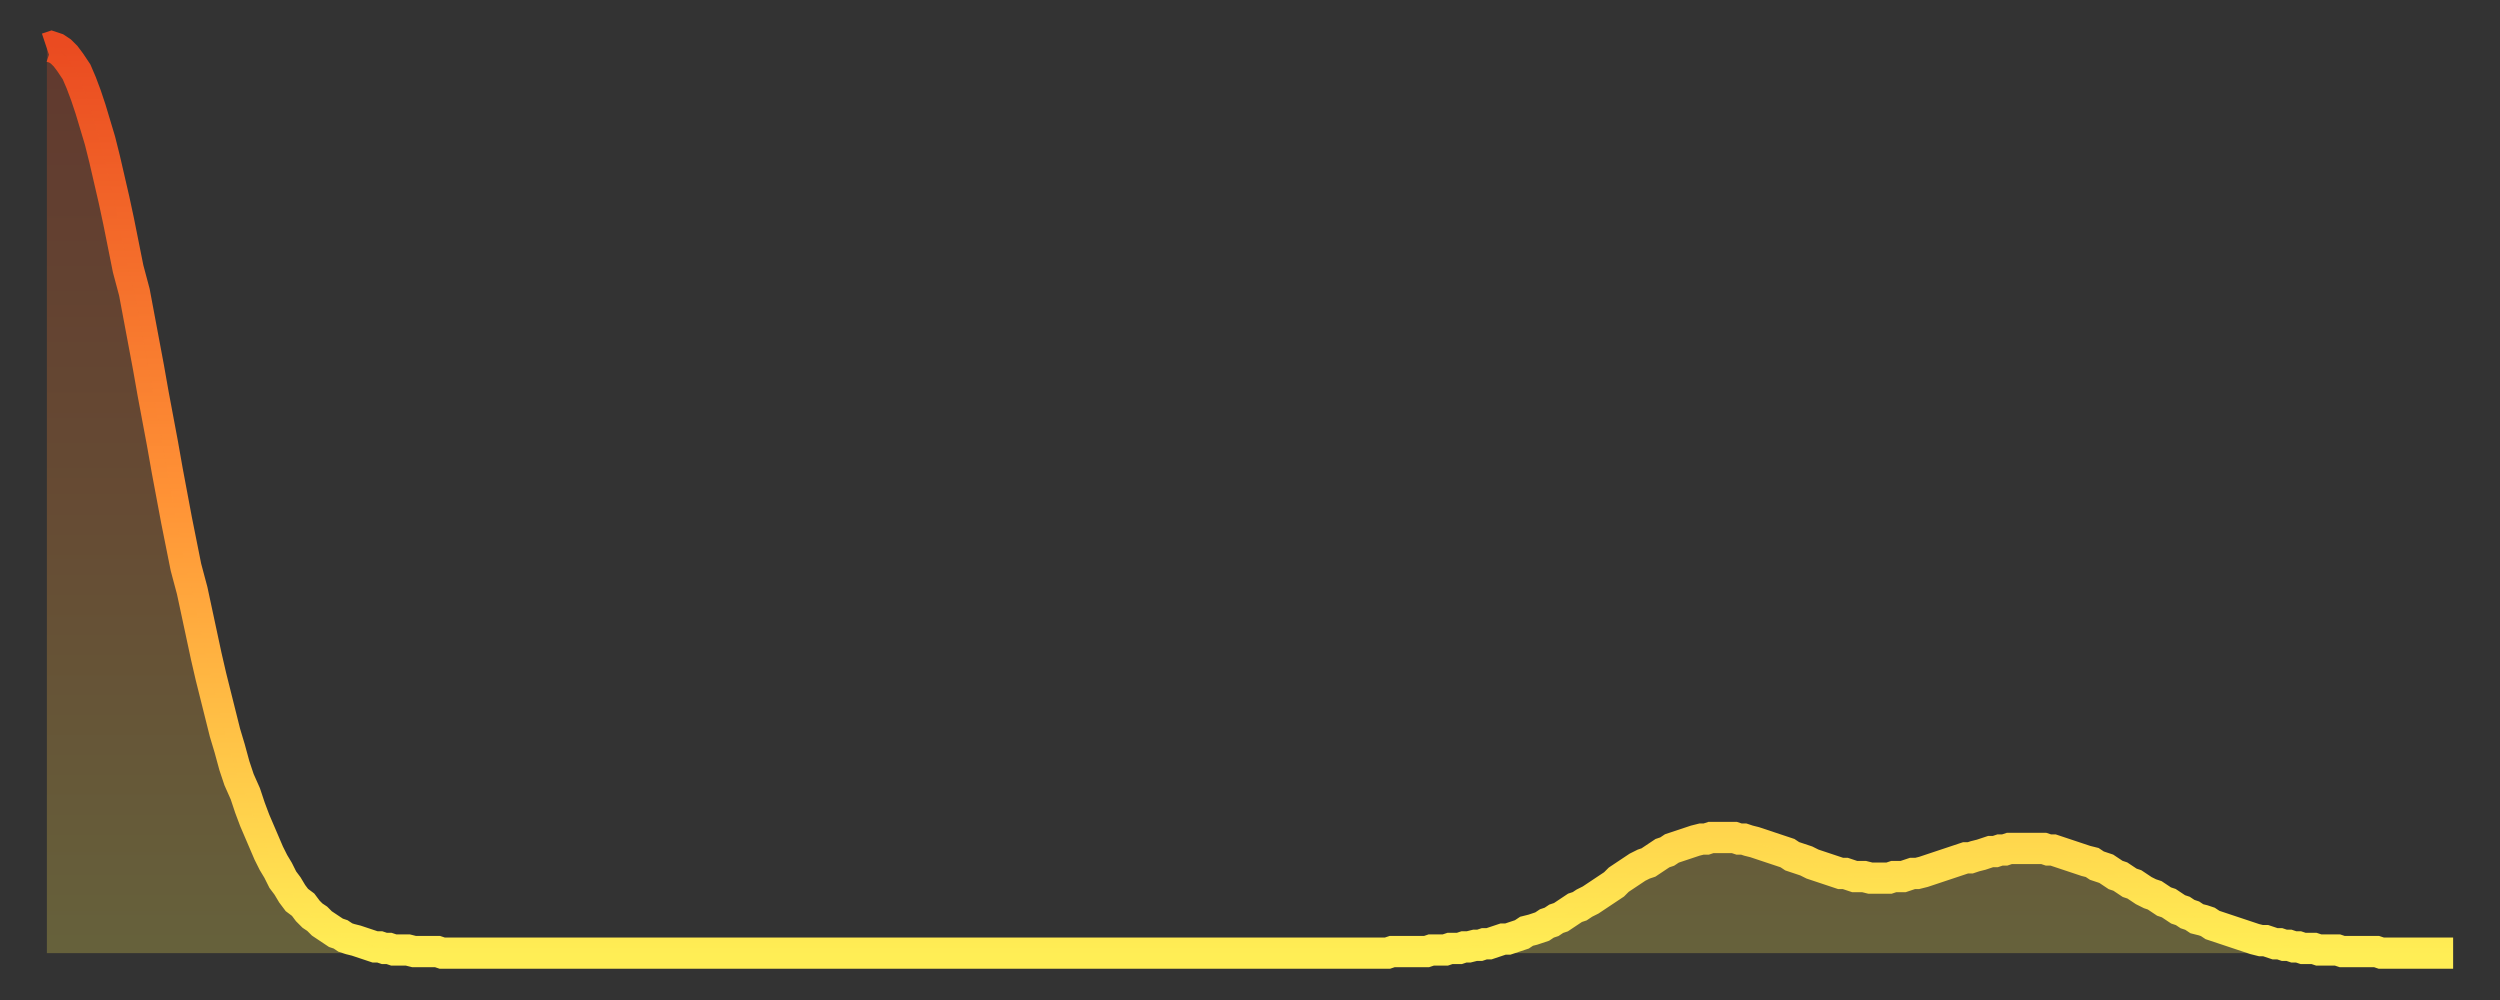
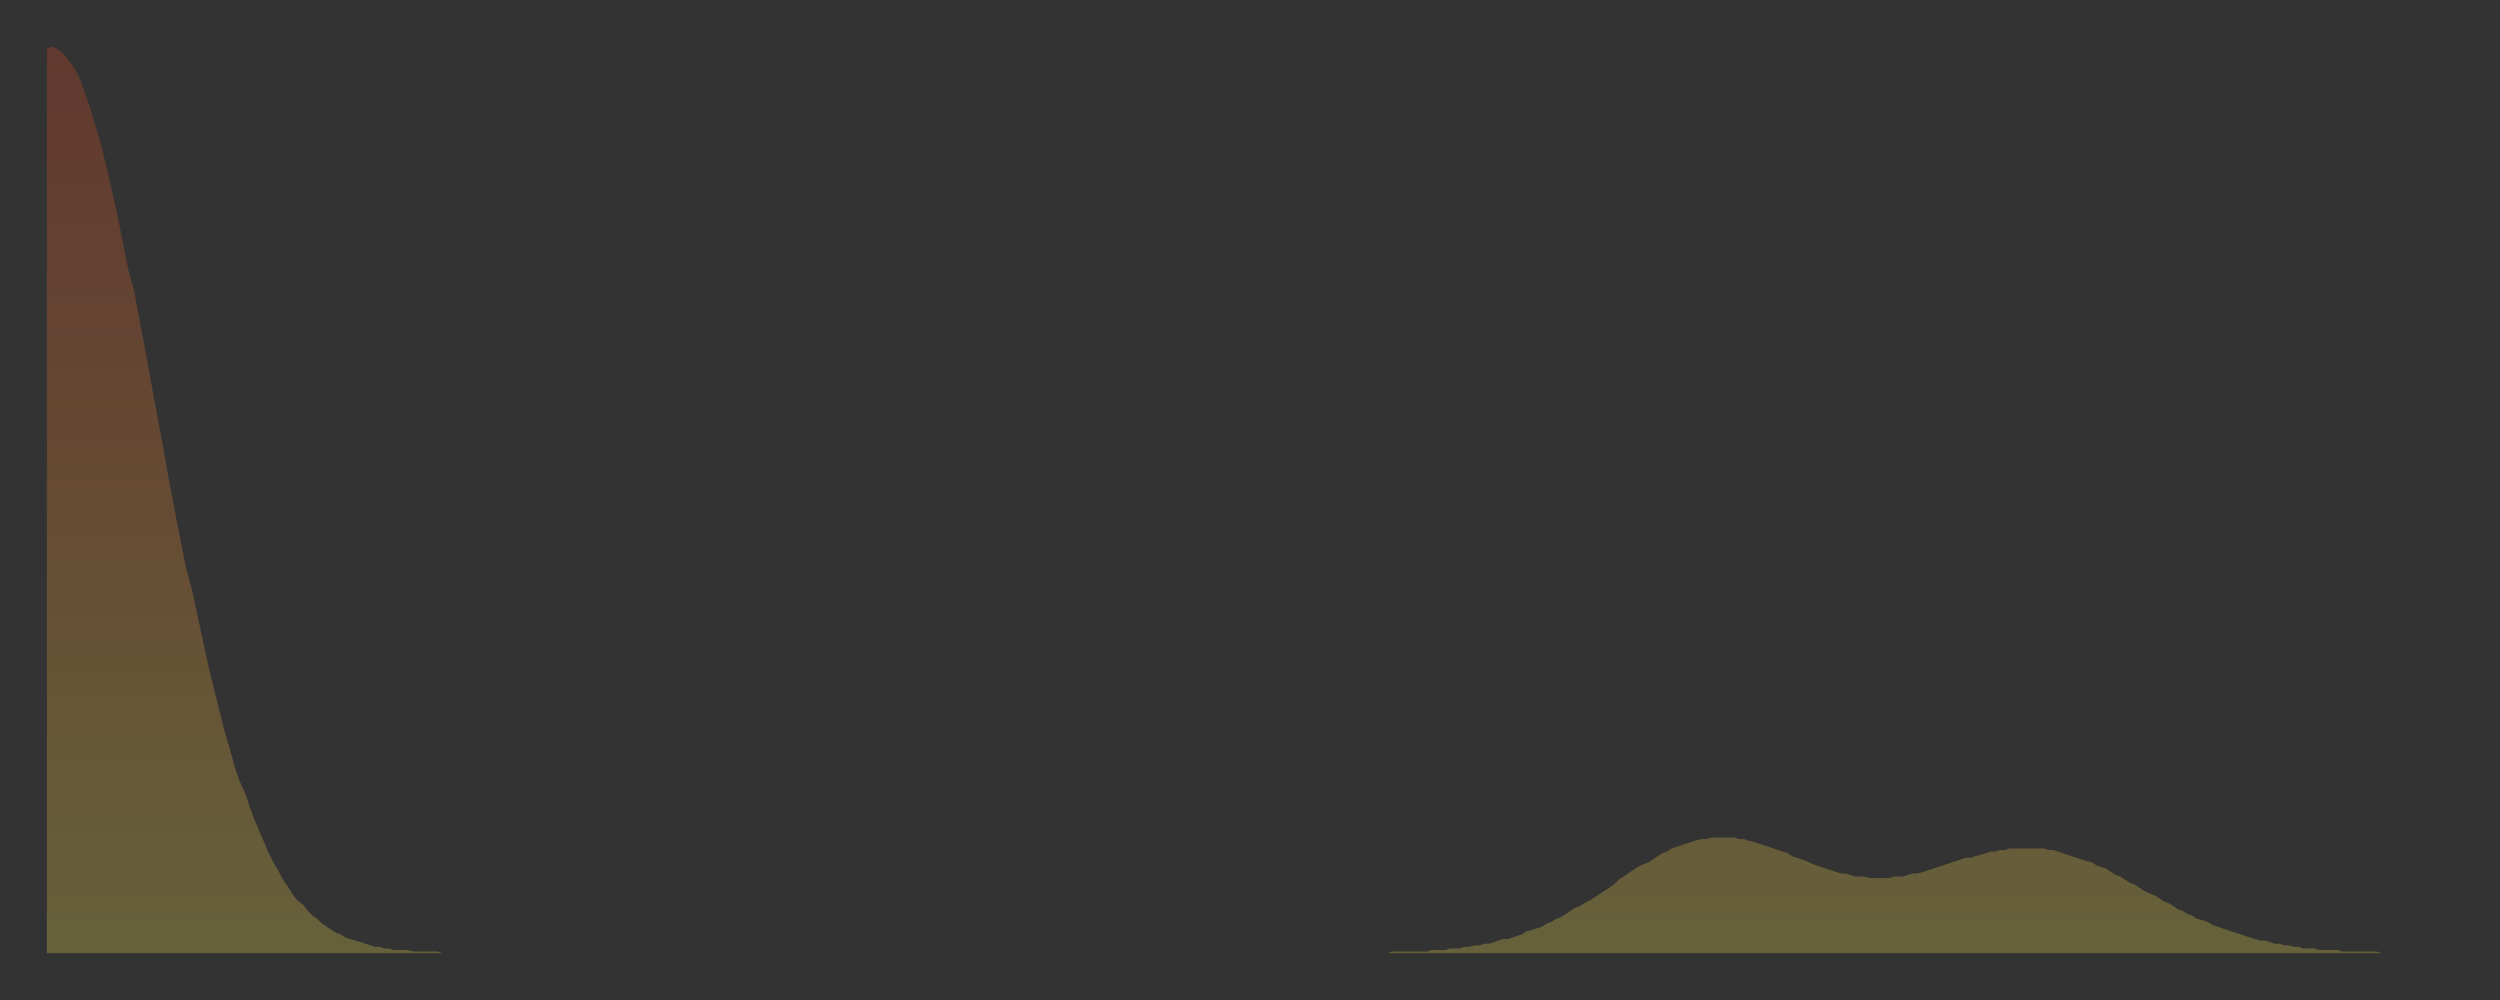
<svg xmlns="http://www.w3.org/2000/svg" baseProfile="full" height="64" version="1.1" width="160">
  <rect width="100%" height="100%" fill="#333333" stroke="none" />
  <defs>
    <linearGradient id="id454270" x1="0" x2="0" y1="0" y2="1">
      <stop offset="0%" stop-color="#ea4b21" />
      <stop offset="50%" stop-color="#ff9336" />
      <stop offset="100%" stop-color="#ffee55" />
    </linearGradient>
  </defs>
  <g transform="translate(3,3)">
    <g>
-       <path d="M 0.0 0.1 0.3 0.0 0.6 0.1 0.9 0.3 1.2 0.6 1.5 1.0 1.9 1.6 2.2 2.3 2.5 3.1 2.8 4.0 3.1 5.0 3.4 6.0 3.7 7.2 4.0 8.5 4.3 9.8 4.6 11.2 4.9 12.7 5.2 14.2 5.6 15.7 5.9 17.3 6.2 18.9 6.5 20.5 6.8 22.2 7.1 23.8 7.4 25.4 7.7 27.1 8.0 28.7 8.3 30.3 8.6 31.8 8.9 33.3 9.3 34.8 9.6 36.2 9.9 37.6 10.2 39.0 10.5 40.3 10.8 41.5 11.1 42.7 11.4 43.9 11.7 44.9 12.0 46.0 12.3 46.9 12.7 47.8 13.0 48.7 13.3 49.5 13.6 50.2 13.9 50.9 14.2 51.6 14.5 52.2 14.8 52.7 15.1 53.3 15.4 53.7 15.7 54.2 16.0 54.6 16.4 54.9 16.7 55.3 17.0 55.6 17.3 55.8 17.6 56.1 17.9 56.3 18.2 56.5 18.5 56.7 18.8 56.8 19.1 57.0 19.4 57.1 19.8 57.2 20.1 57.3 20.4 57.4 20.7 57.5 21.0 57.6 21.3 57.6 21.6 57.7 21.9 57.7 22.2 57.8 22.5 57.8 22.8 57.8 23.1 57.8 23.5 57.9 23.8 57.9 24.1 57.9 24.4 57.9 24.7 57.9 25.0 57.9 25.3 58.0 25.6 58.0 25.9 58.0 26.2 58.0 26.5 58.0 26.8 58.0 27.2 58.0 27.5 58.0 27.8 58.0 28.1 58.0 28.4 58.0 28.7 58.0 29.0 58.0 29.3 58.0 29.6 58.0 29.9 58.0 30.2 58.0 30.6 58.0 30.9 58.0 31.2 58.0 31.5 58.0 31.8 58.0 32.1 58.0 32.4 58.0 32.7 58.0 33.0 58.0 33.3 58.0 33.6 58.0 33.9 58.0 34.3 58.0 34.6 58.0 34.9 58.0 35.2 58.0 35.5 58.0 35.8 58.0 36.1 58.0 36.4 58.0 36.7 58.0 37.0 58.0 37.3 58.0 37.7 58.0 38.0 58.0 38.3 58.0 38.6 58.0 38.9 58.0 39.2 58.0 39.5 58.0 39.8 58.0 40.1 58.0 40.4 58.0 40.7 58.0 41.0 58.0 41.4 58.0 41.7 58.0 42.0 58.0 42.3 58.0 42.6 58.0 42.9 58.0 43.2 58.0 43.5 58.0 43.8 58.0 44.1 58.0 44.4 58.0 44.7 58.0 45.1 58.0 45.4 58.0 45.7 58.0 46.0 58.0 46.3 58.0 46.6 58.0 46.9 58.0 47.2 58.0 47.5 58.0 47.8 58.0 48.1 58.0 48.5 58.0 48.8 58.0 49.1 58.0 49.4 58.0 49.7 58.0 50.0 58.0 50.3 58.0 50.6 58.0 50.9 58.0 51.2 58.0 51.5 58.0 51.8 58.0 52.2 58.0 52.5 58.0 52.8 58.0 53.1 58.0 53.4 58.0 53.7 58.0 54.0 58.0 54.3 58.0 54.6 58.0 54.9 58.0 55.2 58.0 55.6 58.0 55.9 58.0 56.2 58.0 56.5 58.0 56.8 58.0 57.1 58.0 57.4 58.0 57.7 58.0 58.0 58.0 58.3 58.0 58.6 58.0 58.9 58.0 59.3 58.0 59.6 58.0 59.9 58.0 60.2 58.0 60.5 58.0 60.8 58.0 61.1 58.0 61.4 58.0 61.7 58.0 62.0 58.0 62.3 58.0 62.6 58.0 63.0 58.0 63.3 58.0 63.6 58.0 63.9 58.0 64.2 58.0 64.5 58.0 64.8 58.0 65.1 58.0 65.4 58.0 65.7 58.0 66.0 58.0 66.4 58.0 66.7 58.0 67.0 58.0 67.3 58.0 67.6 58.0 67.9 58.0 68.2 58.0 68.5 58.0 68.8 58.0 69.1 58.0 69.4 58.0 69.7 58.0 70.1 58.0 70.4 58.0 70.7 58.0 71.0 58.0 71.3 58.0 71.6 58.0 71.9 58.0 72.2 58.0 72.5 58.0 72.8 58.0 73.1 58.0 73.5 58.0 73.8 58.0 74.1 58.0 74.4 58.0 74.7 58.0 75.0 58.0 75.3 58.0 75.6 58.0 75.9 58.0 76.2 58.0 76.5 58.0 76.8 58.0 77.2 58.0 77.5 58.0 77.8 58.0 78.1 58.0 78.4 58.0 78.7 58.0 79.0 58.0 79.3 58.0 79.6 58.0 79.9 58.0 80.2 58.0 80.5 58.0 80.9 58.0 81.2 58.0 81.5 58.0 81.8 58.0 82.1 58.0 82.4 58.0 82.7 58.0 83.0 58.0 83.3 58.0 83.6 58.0 83.9 58.0 84.3 58.0 84.6 58.0 84.9 58.0 85.2 58.0 85.5 58.0 85.8 58.0 86.1 57.9 86.4 57.9 86.7 57.9 87.0 57.9 87.3 57.9 87.6 57.9 88.0 57.9 88.3 57.9 88.6 57.8 88.9 57.8 89.2 57.8 89.5 57.8 89.8 57.7 90.1 57.7 90.4 57.7 90.7 57.6 91.0 57.6 91.4 57.5 91.7 57.5 92.0 57.4 92.3 57.4 92.6 57.3 92.9 57.2 93.2 57.1 93.5 57.1 93.8 57.0 94.1 56.9 94.4 56.8 94.7 56.6 95.1 56.5 95.4 56.4 95.7 56.3 96.0 56.1 96.3 56.0 96.6 55.8 96.9 55.7 97.2 55.5 97.5 55.3 97.8 55.1 98.1 55.0 98.4 54.8 98.8 54.6 99.1 54.4 99.4 54.2 99.7 54.0 100.0 53.8 100.3 53.6 100.6 53.3 100.9 53.1 101.2 52.9 101.5 52.7 101.8 52.5 102.2 52.3 102.5 52.2 102.8 52.0 103.1 51.8 103.4 51.6 103.7 51.5 104.0 51.3 104.3 51.2 104.6 51.1 104.9 51.0 105.2 50.9 105.5 50.8 105.9 50.7 106.2 50.7 106.5 50.6 106.8 50.6 107.1 50.6 107.4 50.6 107.7 50.6 108.0 50.6 108.3 50.7 108.6 50.7 108.9 50.8 109.3 50.9 109.6 51.0 109.9 51.1 110.2 51.2 110.5 51.3 110.8 51.4 111.1 51.5 111.4 51.6 111.7 51.8 112.0 51.9 112.3 52.0 112.6 52.1 113.0 52.3 113.3 52.4 113.6 52.5 113.9 52.6 114.2 52.7 114.5 52.8 114.8 52.9 115.1 52.9 115.4 53.0 115.7 53.1 116.0 53.1 116.3 53.1 116.7 53.2 117.0 53.2 117.3 53.2 117.6 53.2 117.9 53.2 118.2 53.1 118.5 53.1 118.8 53.1 119.1 53.0 119.4 52.9 119.7 52.9 120.1 52.8 120.4 52.7 120.7 52.6 121.0 52.5 121.3 52.4 121.6 52.3 121.9 52.2 122.2 52.1 122.5 52.0 122.8 51.9 123.1 51.9 123.4 51.8 123.8 51.7 124.1 51.6 124.4 51.5 124.7 51.5 125.0 51.4 125.3 51.4 125.6 51.3 125.9 51.3 126.2 51.3 126.5 51.3 126.8 51.3 127.2 51.3 127.5 51.3 127.8 51.3 128.1 51.4 128.4 51.4 128.7 51.5 129.0 51.6 129.3 51.7 129.6 51.8 129.9 51.9 130.2 52.0 130.5 52.1 130.9 52.2 131.2 52.4 131.5 52.5 131.8 52.6 132.1 52.8 132.4 53.0 132.7 53.1 133.0 53.3 133.3 53.5 133.6 53.6 133.9 53.8 134.2 54.0 134.6 54.2 134.9 54.3 135.2 54.5 135.5 54.7 135.8 54.8 136.1 55.0 136.4 55.2 136.7 55.3 137.0 55.5 137.3 55.6 137.6 55.8 138.0 55.9 138.3 56.0 138.6 56.2 138.9 56.3 139.2 56.4 139.5 56.5 139.8 56.6 140.1 56.7 140.4 56.8 140.7 56.9 141.0 57.0 141.3 57.1 141.7 57.2 142.0 57.2 142.3 57.3 142.6 57.4 142.9 57.4 143.2 57.5 143.5 57.5 143.8 57.6 144.1 57.6 144.4 57.7 144.7 57.7 145.1 57.7 145.4 57.8 145.7 57.8 146.0 57.8 146.3 57.8 146.6 57.8 146.9 57.9 147.2 57.9 147.5 57.9 147.8 57.9 148.1 57.9 148.4 57.9 148.8 57.9 149.1 57.9 149.4 58.0 149.7 58.0 150.0 58.0 150.3 58.0 150.6 58.0 150.9 58.0 151.2 58.0 151.5 58.0 151.8 58.0 152.1 58.0 152.5 58.0 152.8 58.0 153.1 58.0 153.4 58.0 153.7 58.0 154.0 58.0" fill="none" id="graph-curve" opacity="1" stroke="url(#id454270)" stroke-width="2" />
      <path d="M 0 58 L 0.0 0.1 0.3 0.0 0.6 0.1 0.9 0.3 1.2 0.6 1.5 1.0 1.9 1.6 2.2 2.3 2.5 3.1 2.8 4.0 3.1 5.0 3.4 6.0 3.7 7.2 4.0 8.5 4.3 9.8 4.6 11.2 4.9 12.7 5.2 14.2 5.6 15.7 5.9 17.3 6.2 18.9 6.5 20.5 6.8 22.2 7.1 23.8 7.4 25.4 7.7 27.1 8.0 28.7 8.3 30.3 8.6 31.8 8.9 33.3 9.3 34.8 9.6 36.2 9.9 37.6 10.2 39.0 10.5 40.3 10.8 41.5 11.1 42.7 11.4 43.9 11.7 44.9 12.0 46.0 12.3 46.9 12.7 47.8 13.0 48.7 13.3 49.5 13.6 50.2 13.9 50.9 14.2 51.6 14.5 52.2 14.8 52.7 15.1 53.3 15.4 53.7 15.7 54.2 16.0 54.6 16.4 54.9 16.7 55.3 17.0 55.6 17.3 55.8 17.6 56.1 17.9 56.3 18.2 56.5 18.5 56.7 18.8 56.8 19.1 57.0 19.4 57.1 19.8 57.2 20.1 57.3 20.4 57.4 20.7 57.5 21.0 57.6 21.3 57.6 21.6 57.7 21.9 57.7 22.2 57.8 22.5 57.8 22.8 57.8 23.1 57.8 23.5 57.9 23.8 57.9 24.1 57.9 24.4 57.9 24.7 57.9 25.0 57.9 25.3 58.0 25.6 58.0 25.9 58.0 26.2 58.0 26.5 58.0 26.8 58.0 27.2 58.0 27.5 58.0 27.8 58.0 28.1 58.0 28.4 58.0 28.7 58.0 29.0 58.0 29.3 58.0 29.6 58.0 29.9 58.0 30.2 58.0 30.6 58.0 30.9 58.0 31.2 58.0 31.5 58.0 31.8 58.0 32.1 58.0 32.4 58.0 32.7 58.0 33.0 58.0 33.3 58.0 33.6 58.0 33.9 58.0 34.3 58.0 34.6 58.0 34.9 58.0 35.2 58.0 35.5 58.0 35.8 58.0 36.1 58.0 36.4 58.0 36.7 58.0 37.0 58.0 37.3 58.0 37.7 58.0 38.0 58.0 38.3 58.0 38.6 58.0 38.9 58.0 39.2 58.0 39.5 58.0 39.8 58.0 40.1 58.0 40.4 58.0 40.7 58.0 41.0 58.0 41.4 58.0 41.7 58.0 42.0 58.0 42.3 58.0 42.6 58.0 42.9 58.0 43.2 58.0 43.5 58.0 43.8 58.0 44.1 58.0 44.4 58.0 44.7 58.0 45.1 58.0 45.4 58.0 45.7 58.0 46.0 58.0 46.3 58.0 46.6 58.0 46.9 58.0 47.2 58.0 47.5 58.0 47.8 58.0 48.1 58.0 48.5 58.0 48.8 58.0 49.1 58.0 49.4 58.0 49.7 58.0 50.0 58.0 50.3 58.0 50.6 58.0 50.9 58.0 51.2 58.0 51.5 58.0 51.8 58.0 52.2 58.0 52.5 58.0 52.8 58.0 53.1 58.0 53.4 58.0 53.7 58.0 54.0 58.0 54.3 58.0 54.6 58.0 54.9 58.0 55.2 58.0 55.6 58.0 55.9 58.0 56.2 58.0 56.5 58.0 56.8 58.0 57.1 58.0 57.4 58.0 57.7 58.0 58.0 58.0 58.3 58.0 58.6 58.0 58.9 58.0 59.3 58.0 59.6 58.0 59.9 58.0 60.2 58.0 60.5 58.0 60.8 58.0 61.1 58.0 61.4 58.0 61.7 58.0 62.0 58.0 62.3 58.0 62.6 58.0 63.0 58.0 63.3 58.0 63.6 58.0 63.9 58.0 64.2 58.0 64.5 58.0 64.8 58.0 65.1 58.0 65.4 58.0 65.7 58.0 66.0 58.0 66.4 58.0 66.7 58.0 67.0 58.0 67.3 58.0 67.6 58.0 67.9 58.0 68.2 58.0 68.5 58.0 68.8 58.0 69.1 58.0 69.4 58.0 69.7 58.0 70.1 58.0 70.4 58.0 70.7 58.0 71.0 58.0 71.3 58.0 71.6 58.0 71.9 58.0 72.2 58.0 72.5 58.0 72.8 58.0 73.1 58.0 73.5 58.0 73.8 58.0 74.1 58.0 74.4 58.0 74.7 58.0 75.0 58.0 75.3 58.0 75.6 58.0 75.9 58.0 76.2 58.0 76.5 58.0 76.8 58.0 77.2 58.0 77.5 58.0 77.8 58.0 78.1 58.0 78.4 58.0 78.7 58.0 79.0 58.0 79.3 58.0 79.6 58.0 79.9 58.0 80.2 58.0 80.5 58.0 80.9 58.0 81.2 58.0 81.5 58.0 81.8 58.0 82.1 58.0 82.4 58.0 82.7 58.0 83.0 58.0 83.3 58.0 83.6 58.0 83.9 58.0 84.3 58.0 84.6 58.0 84.9 58.0 85.2 58.0 85.5 58.0 85.8 58.0 86.1 57.9 86.4 57.9 86.7 57.9 87.0 57.9 87.3 57.9 87.6 57.9 88.0 57.9 88.3 57.9 88.6 57.8 88.9 57.8 89.2 57.8 89.5 57.8 89.8 57.7 90.1 57.7 90.4 57.7 90.7 57.6 91.0 57.6 91.4 57.5 91.7 57.5 92.0 57.4 92.3 57.4 92.6 57.3 92.9 57.2 93.2 57.1 93.5 57.1 93.8 57.0 94.1 56.9 94.4 56.8 94.7 56.6 95.1 56.5 95.4 56.4 95.7 56.3 96.0 56.1 96.3 56.0 96.6 55.8 96.9 55.7 97.2 55.5 97.5 55.3 97.8 55.1 98.1 55.0 98.4 54.8 98.8 54.6 99.1 54.4 99.4 54.2 99.7 54.0 100.0 53.8 100.3 53.6 100.6 53.3 100.9 53.1 101.2 52.9 101.5 52.7 101.8 52.5 102.2 52.3 102.5 52.2 102.8 52.0 103.1 51.8 103.4 51.6 103.7 51.5 104.0 51.3 104.3 51.2 104.6 51.1 104.9 51.0 105.2 50.9 105.5 50.8 105.9 50.7 106.2 50.7 106.5 50.6 106.8 50.6 107.1 50.6 107.4 50.6 107.7 50.6 108.0 50.6 108.3 50.7 108.6 50.7 108.9 50.8 109.3 50.9 109.6 51.0 109.9 51.1 110.2 51.2 110.5 51.3 110.8 51.4 111.1 51.5 111.4 51.6 111.7 51.8 112.0 51.9 112.3 52.0 112.6 52.1 113.0 52.3 113.3 52.4 113.6 52.5 113.9 52.6 114.2 52.7 114.5 52.8 114.8 52.9 115.1 52.9 115.4 53.0 115.7 53.1 116.0 53.1 116.3 53.1 116.7 53.2 117.0 53.2 117.3 53.2 117.6 53.2 117.9 53.2 118.2 53.1 118.5 53.1 118.8 53.1 119.1 53.0 119.4 52.9 119.7 52.9 120.1 52.8 120.4 52.7 120.7 52.6 121.0 52.5 121.3 52.4 121.6 52.3 121.9 52.2 122.2 52.1 122.5 52.0 122.8 51.9 123.1 51.9 123.4 51.8 123.8 51.7 124.1 51.6 124.4 51.5 124.7 51.5 125.0 51.4 125.3 51.4 125.6 51.3 125.9 51.3 126.2 51.3 126.5 51.3 126.8 51.3 127.2 51.3 127.5 51.3 127.8 51.3 128.1 51.4 128.4 51.4 128.7 51.5 129.0 51.6 129.3 51.7 129.6 51.8 129.9 51.9 130.2 52.0 130.5 52.1 130.9 52.2 131.2 52.4 131.5 52.5 131.8 52.6 132.1 52.8 132.4 53.0 132.7 53.1 133.0 53.3 133.3 53.5 133.6 53.6 133.9 53.8 134.2 54.0 134.6 54.2 134.9 54.3 135.2 54.5 135.5 54.7 135.8 54.8 136.1 55.0 136.4 55.2 136.7 55.3 137.0 55.5 137.3 55.6 137.6 55.8 138.0 55.9 138.3 56.0 138.6 56.2 138.9 56.3 139.2 56.4 139.5 56.5 139.8 56.6 140.1 56.7 140.4 56.8 140.7 56.9 141.0 57.0 141.3 57.1 141.7 57.2 142.0 57.2 142.3 57.3 142.6 57.4 142.9 57.4 143.2 57.5 143.5 57.5 143.8 57.6 144.1 57.6 144.4 57.7 144.7 57.7 145.1 57.7 145.4 57.8 145.7 57.8 146.0 57.8 146.3 57.8 146.6 57.8 146.9 57.9 147.2 57.9 147.5 57.9 147.8 57.9 148.1 57.9 148.4 57.9 148.8 57.9 149.1 57.9 149.4 58.0 149.7 58.0 150.0 58.0 150.3 58.0 150.6 58.0 150.9 58.0 151.2 58.0 151.5 58.0 151.8 58.0 152.1 58.0 152.5 58.0 152.8 58.0 153.1 58.0 153.4 58.0 153.7 58.0 154.0 58.0 154 58" fill="url(#id454270)" fill-opacity=".25" id="graph-shadow" />
    </g>
  </g>
</svg>